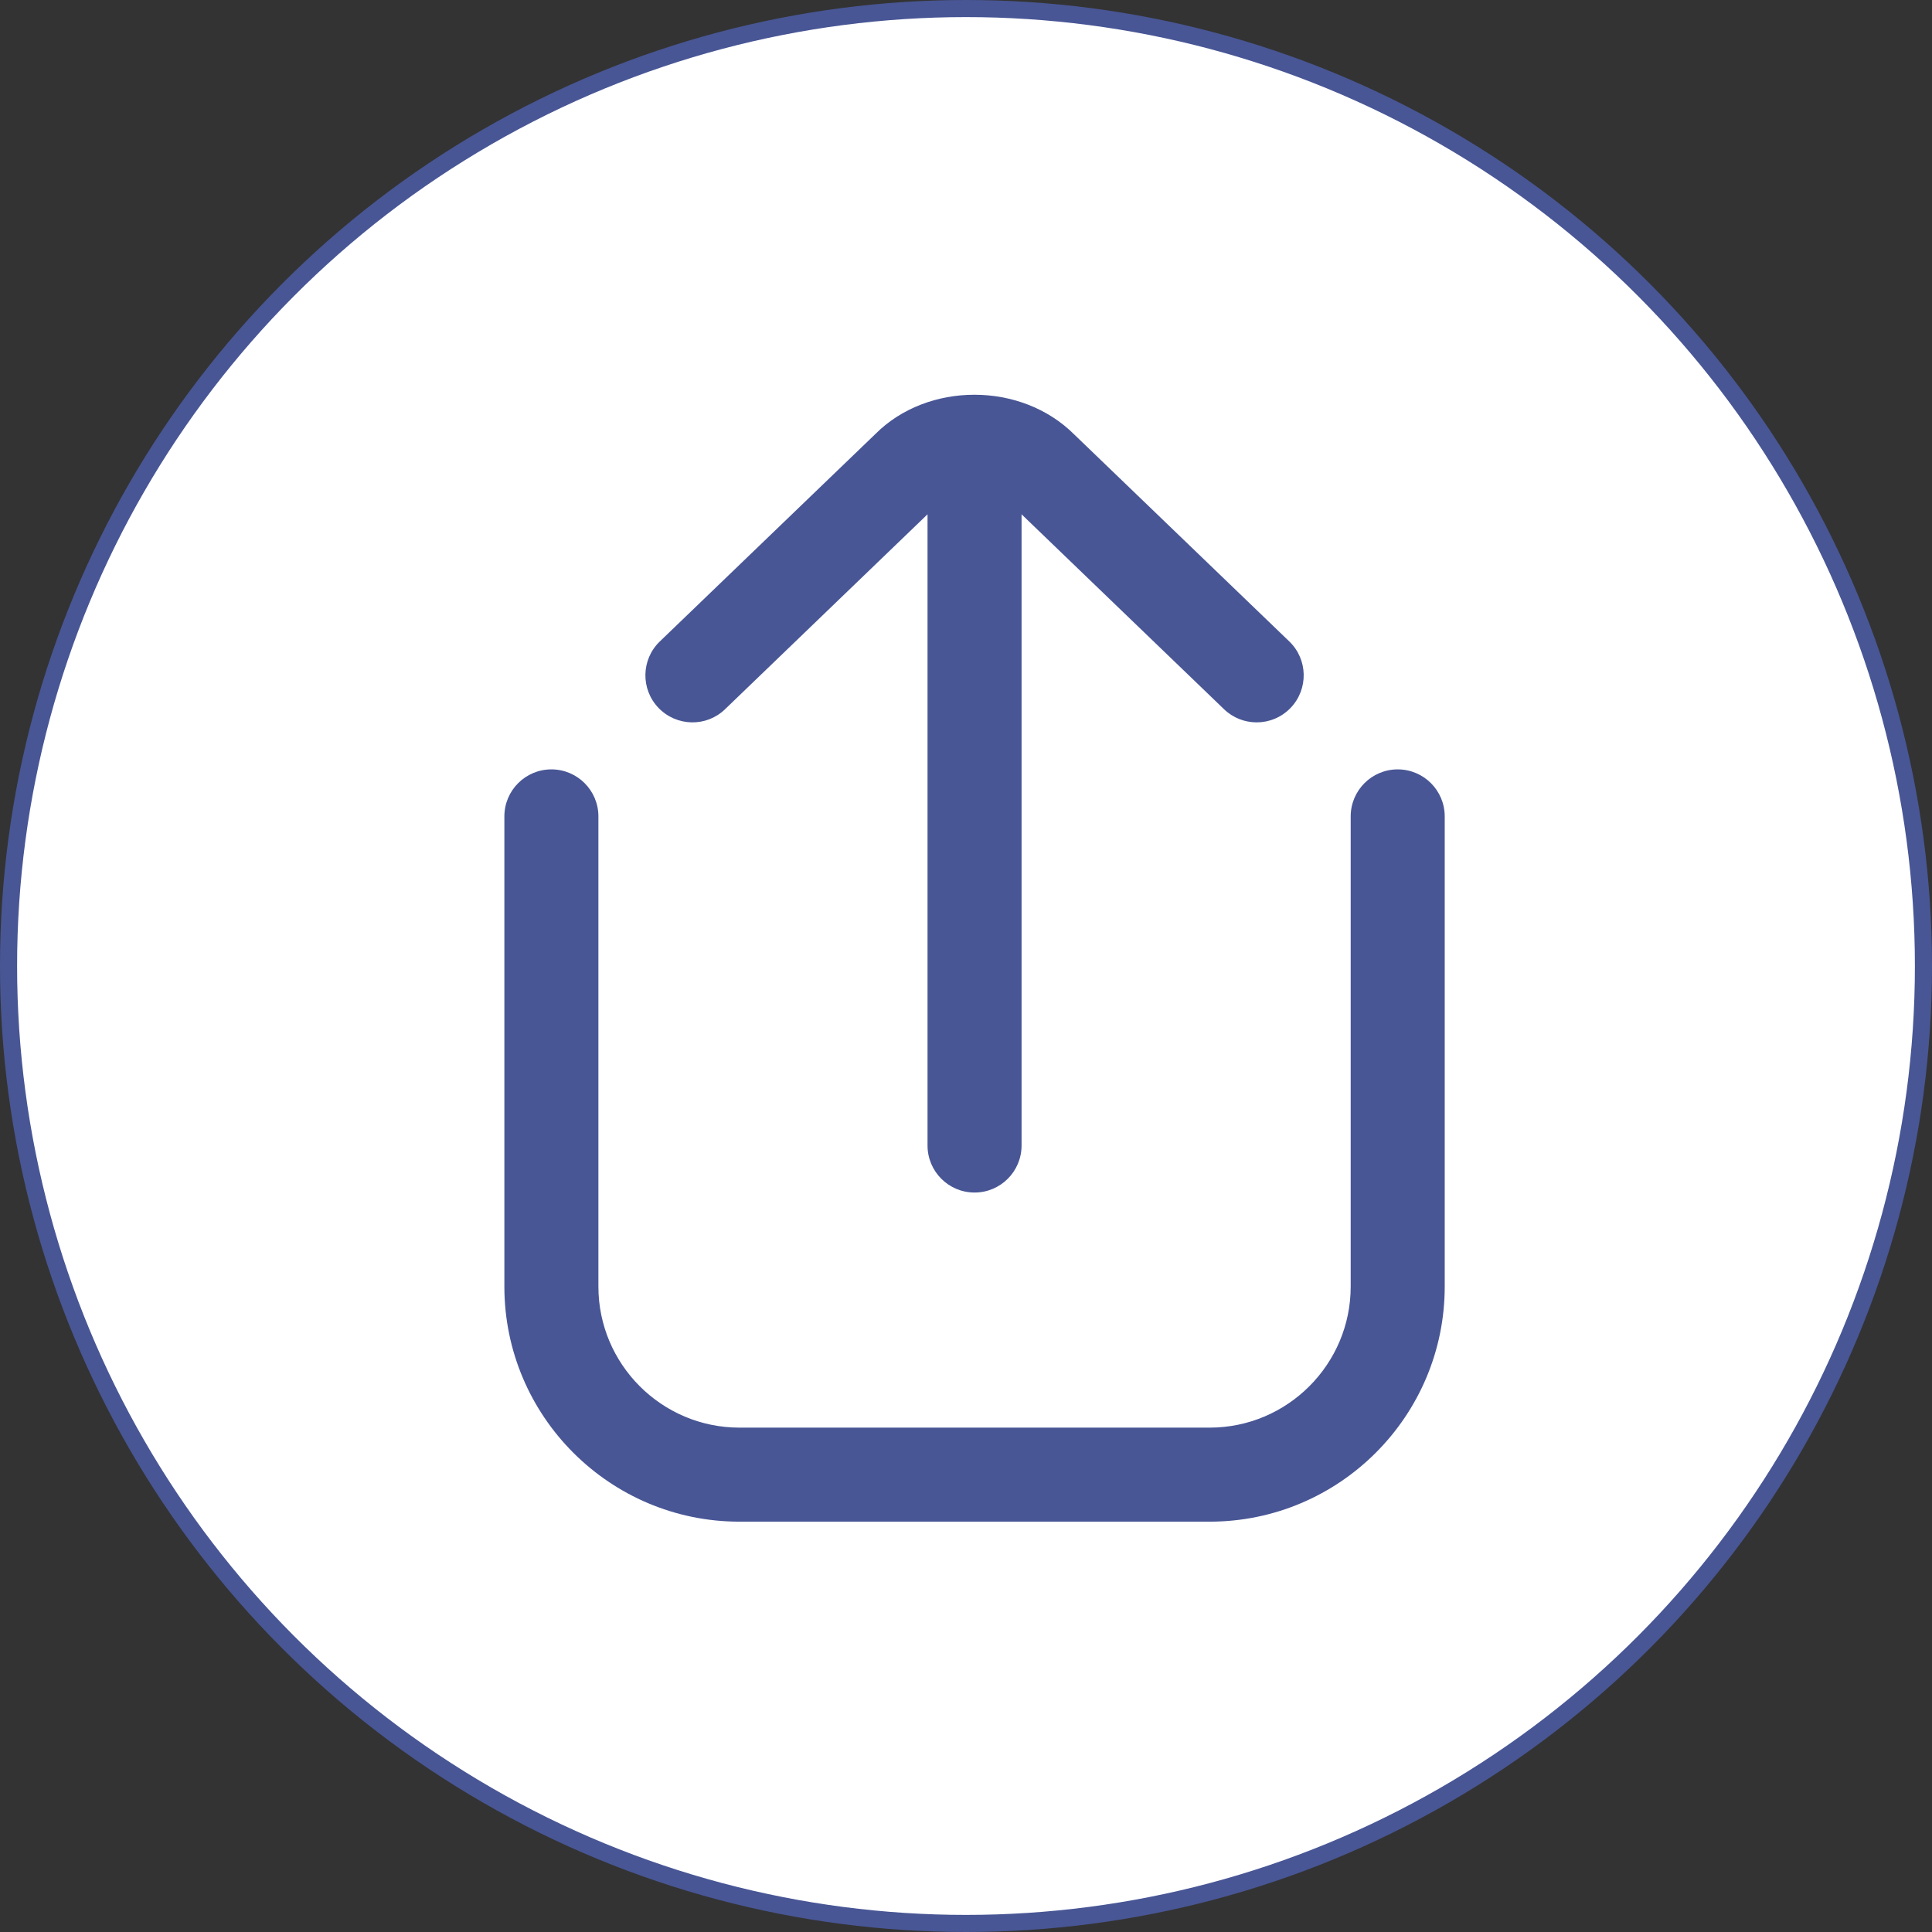
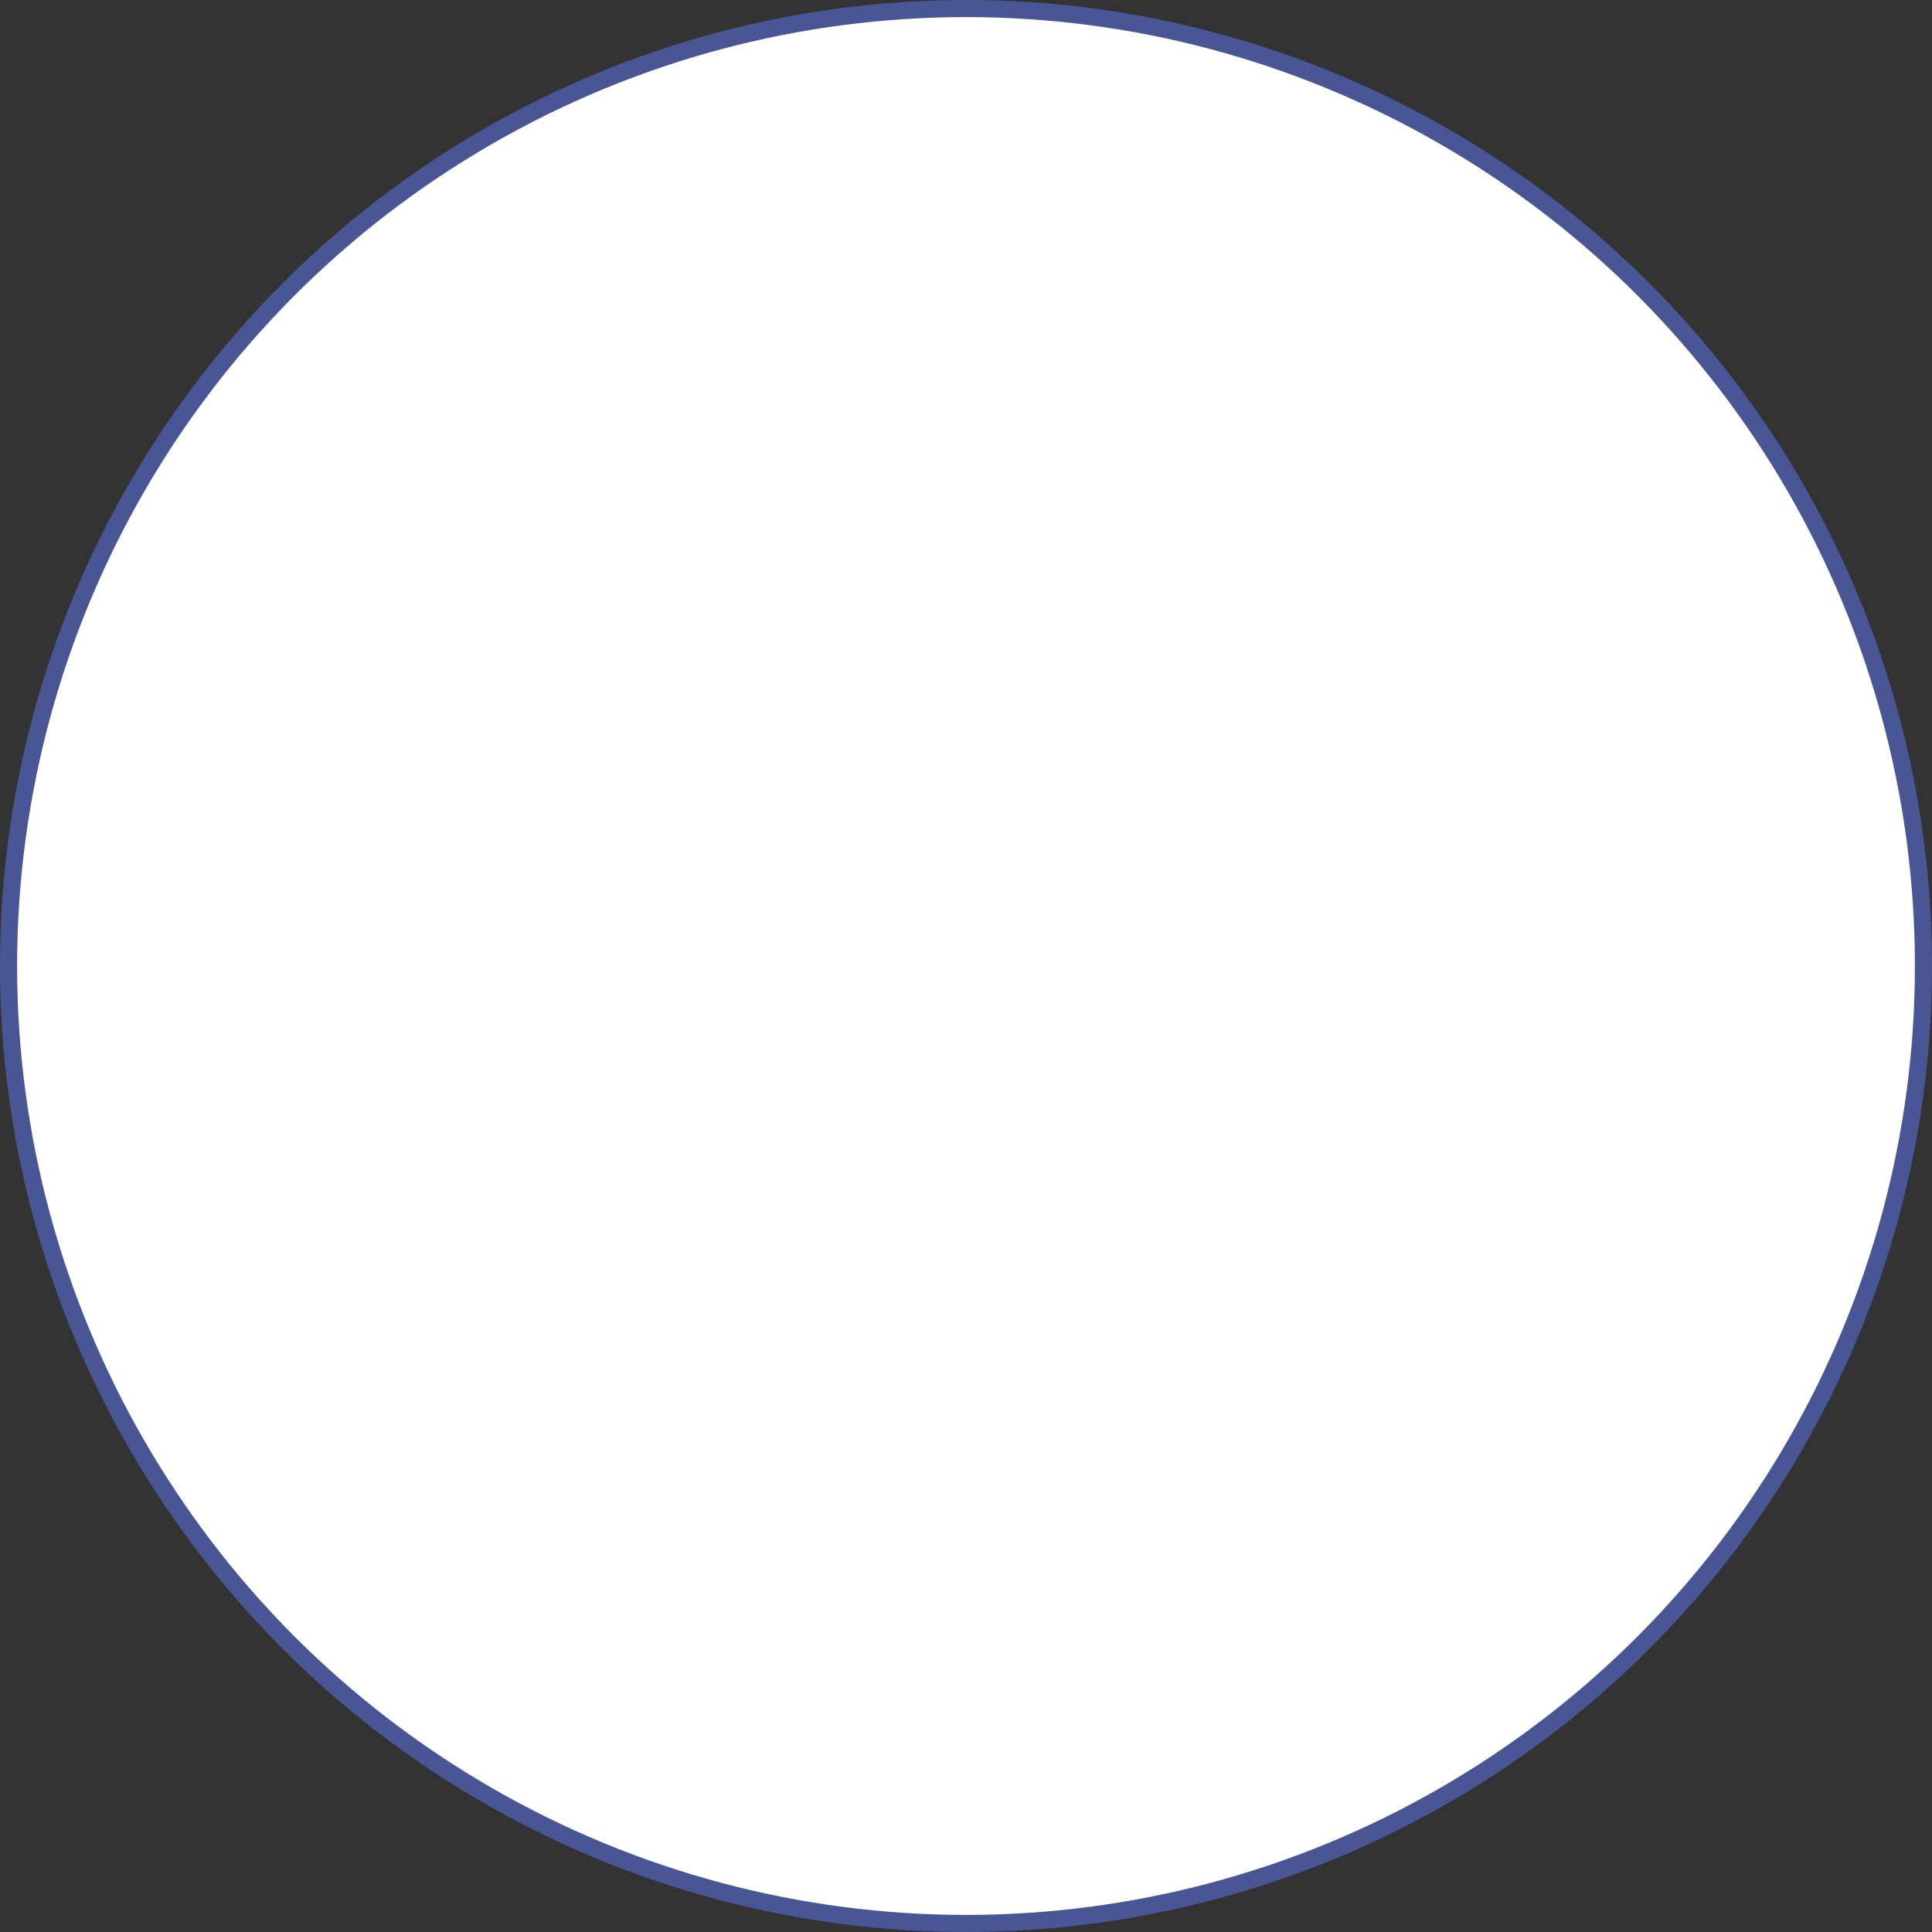
<svg xmlns="http://www.w3.org/2000/svg" width="113" height="113" viewBox="0 0 113 113" fill="none">
  <rect x="0" y="0" width="113" height="113" fill="#333333" stroke="none" />
  <circle cx="56.5" cy="56.5" r="56" fill="white" stroke="#485695" />
  <g clip-path="url(#clip0_47_45)">
    <path d="M38.517 41.406C37.464 40.311 37.497 38.57 38.592 37.517L51.206 25.379C54.245 22.337 59.717 22.299 62.836 25.417L75.409 37.517C76.503 38.57 76.536 40.311 75.483 41.406C74.944 41.967 74.223 42.25 73.5 42.25C72.812 42.25 72.125 41.994 71.594 41.483L59.75 30.081V67C59.75 68.518 58.518 69.75 57 69.75C55.482 69.75 54.25 68.518 54.25 67V30.081L42.406 41.483C41.314 42.536 39.576 42.5 38.517 41.406ZM81.75 45C80.232 45 79 46.232 79 47.75V75.25C79 79.798 75.299 83.5 70.75 83.5H43.25C38.702 83.5 35 79.798 35 75.25V47.75C35 46.232 33.768 45 32.25 45C30.732 45 29.5 46.232 29.5 47.75V75.25C29.5 82.832 35.668 89 43.25 89H70.75C78.332 89 84.5 82.832 84.5 75.25V47.75C84.5 46.232 83.268 45 81.75 45Z" fill="#485695" />
  </g>
  <defs>
    <clipPath id="clip0_47_45">
-       <rect width="66" height="66" fill="white" transform="translate(24 23)" />
-     </clipPath>
+       </clipPath>
  </defs>
</svg>